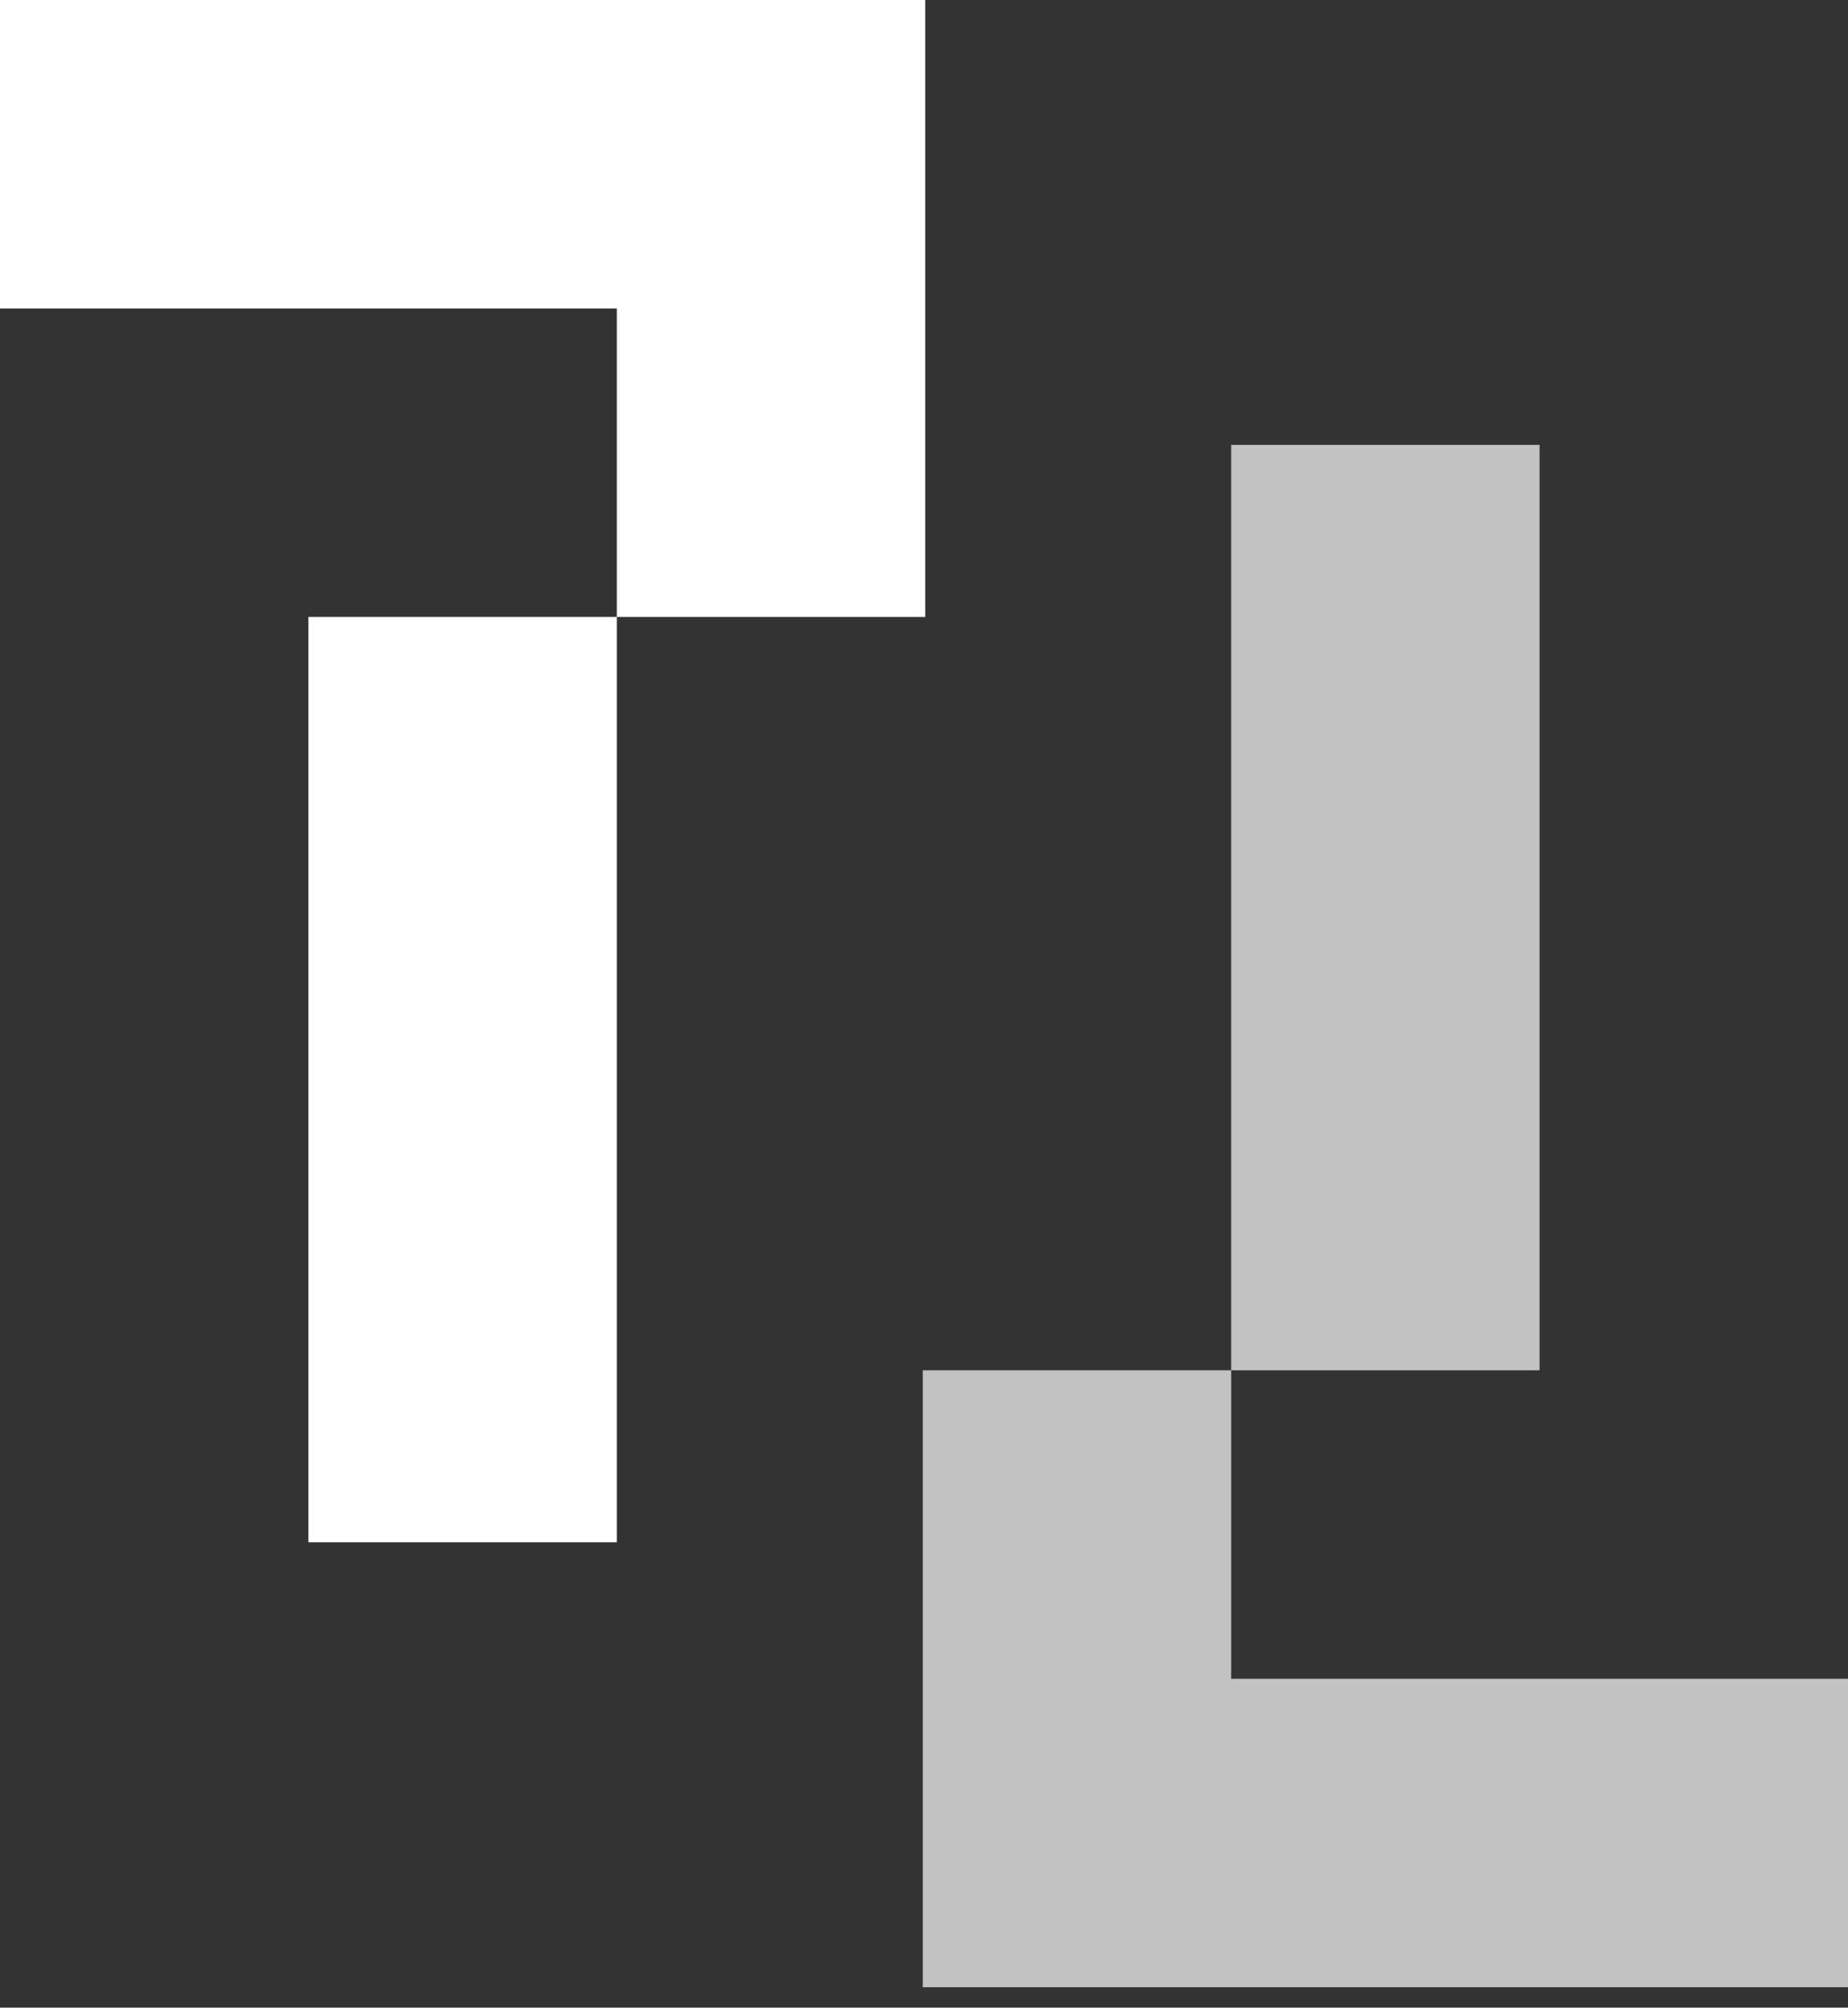
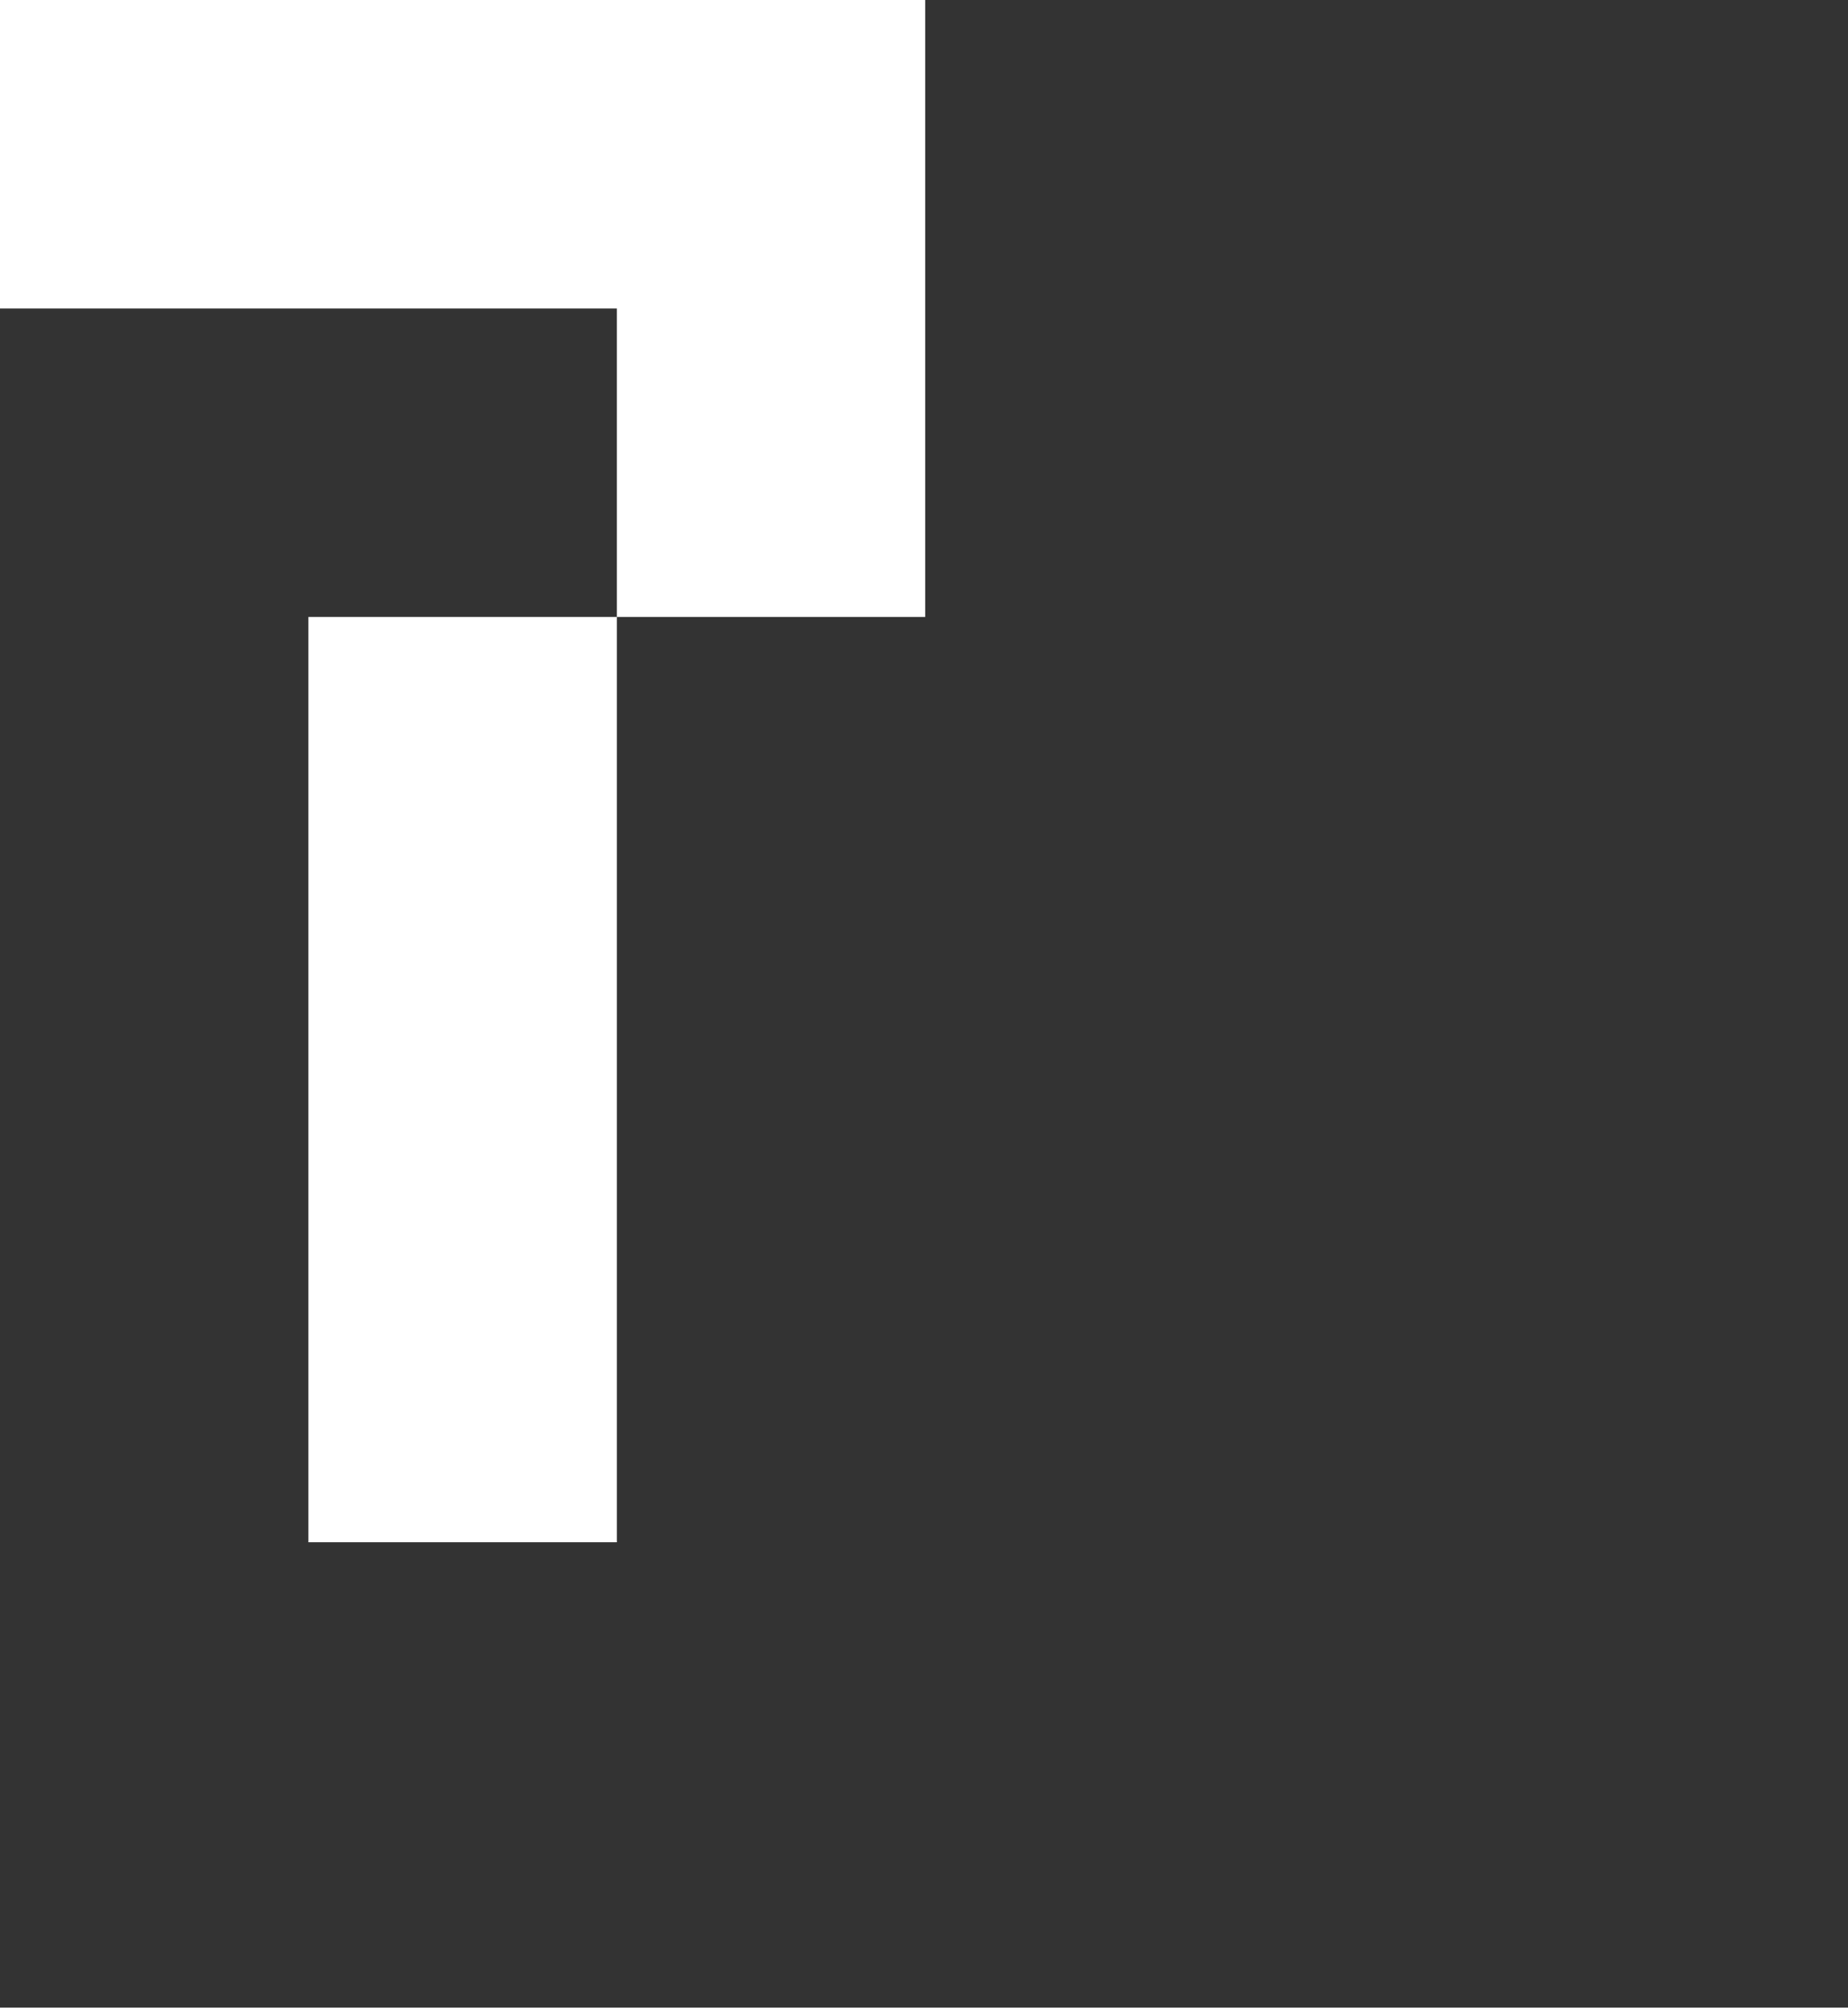
<svg xmlns="http://www.w3.org/2000/svg" width="58" height="63" viewBox="0 0 58 63" fill="none">
  <rect x="0" y="0" width="58" height="63" fill="#333333" stroke="none" />
  <path d="M19.359 19.359V9.68H0V0H29.039V19.359H19.359ZM19.359 48.398H9.68V19.359H19.359V48.398Z" fill="white" />
-   <path opacity="0.7" d="M38.641 43L38.641 52.68H58V62.359H28.961L28.961 43H38.641ZM38.641 13.961L48.32 13.961L48.32 43H38.641L38.641 13.961Z" fill="white" />
</svg>